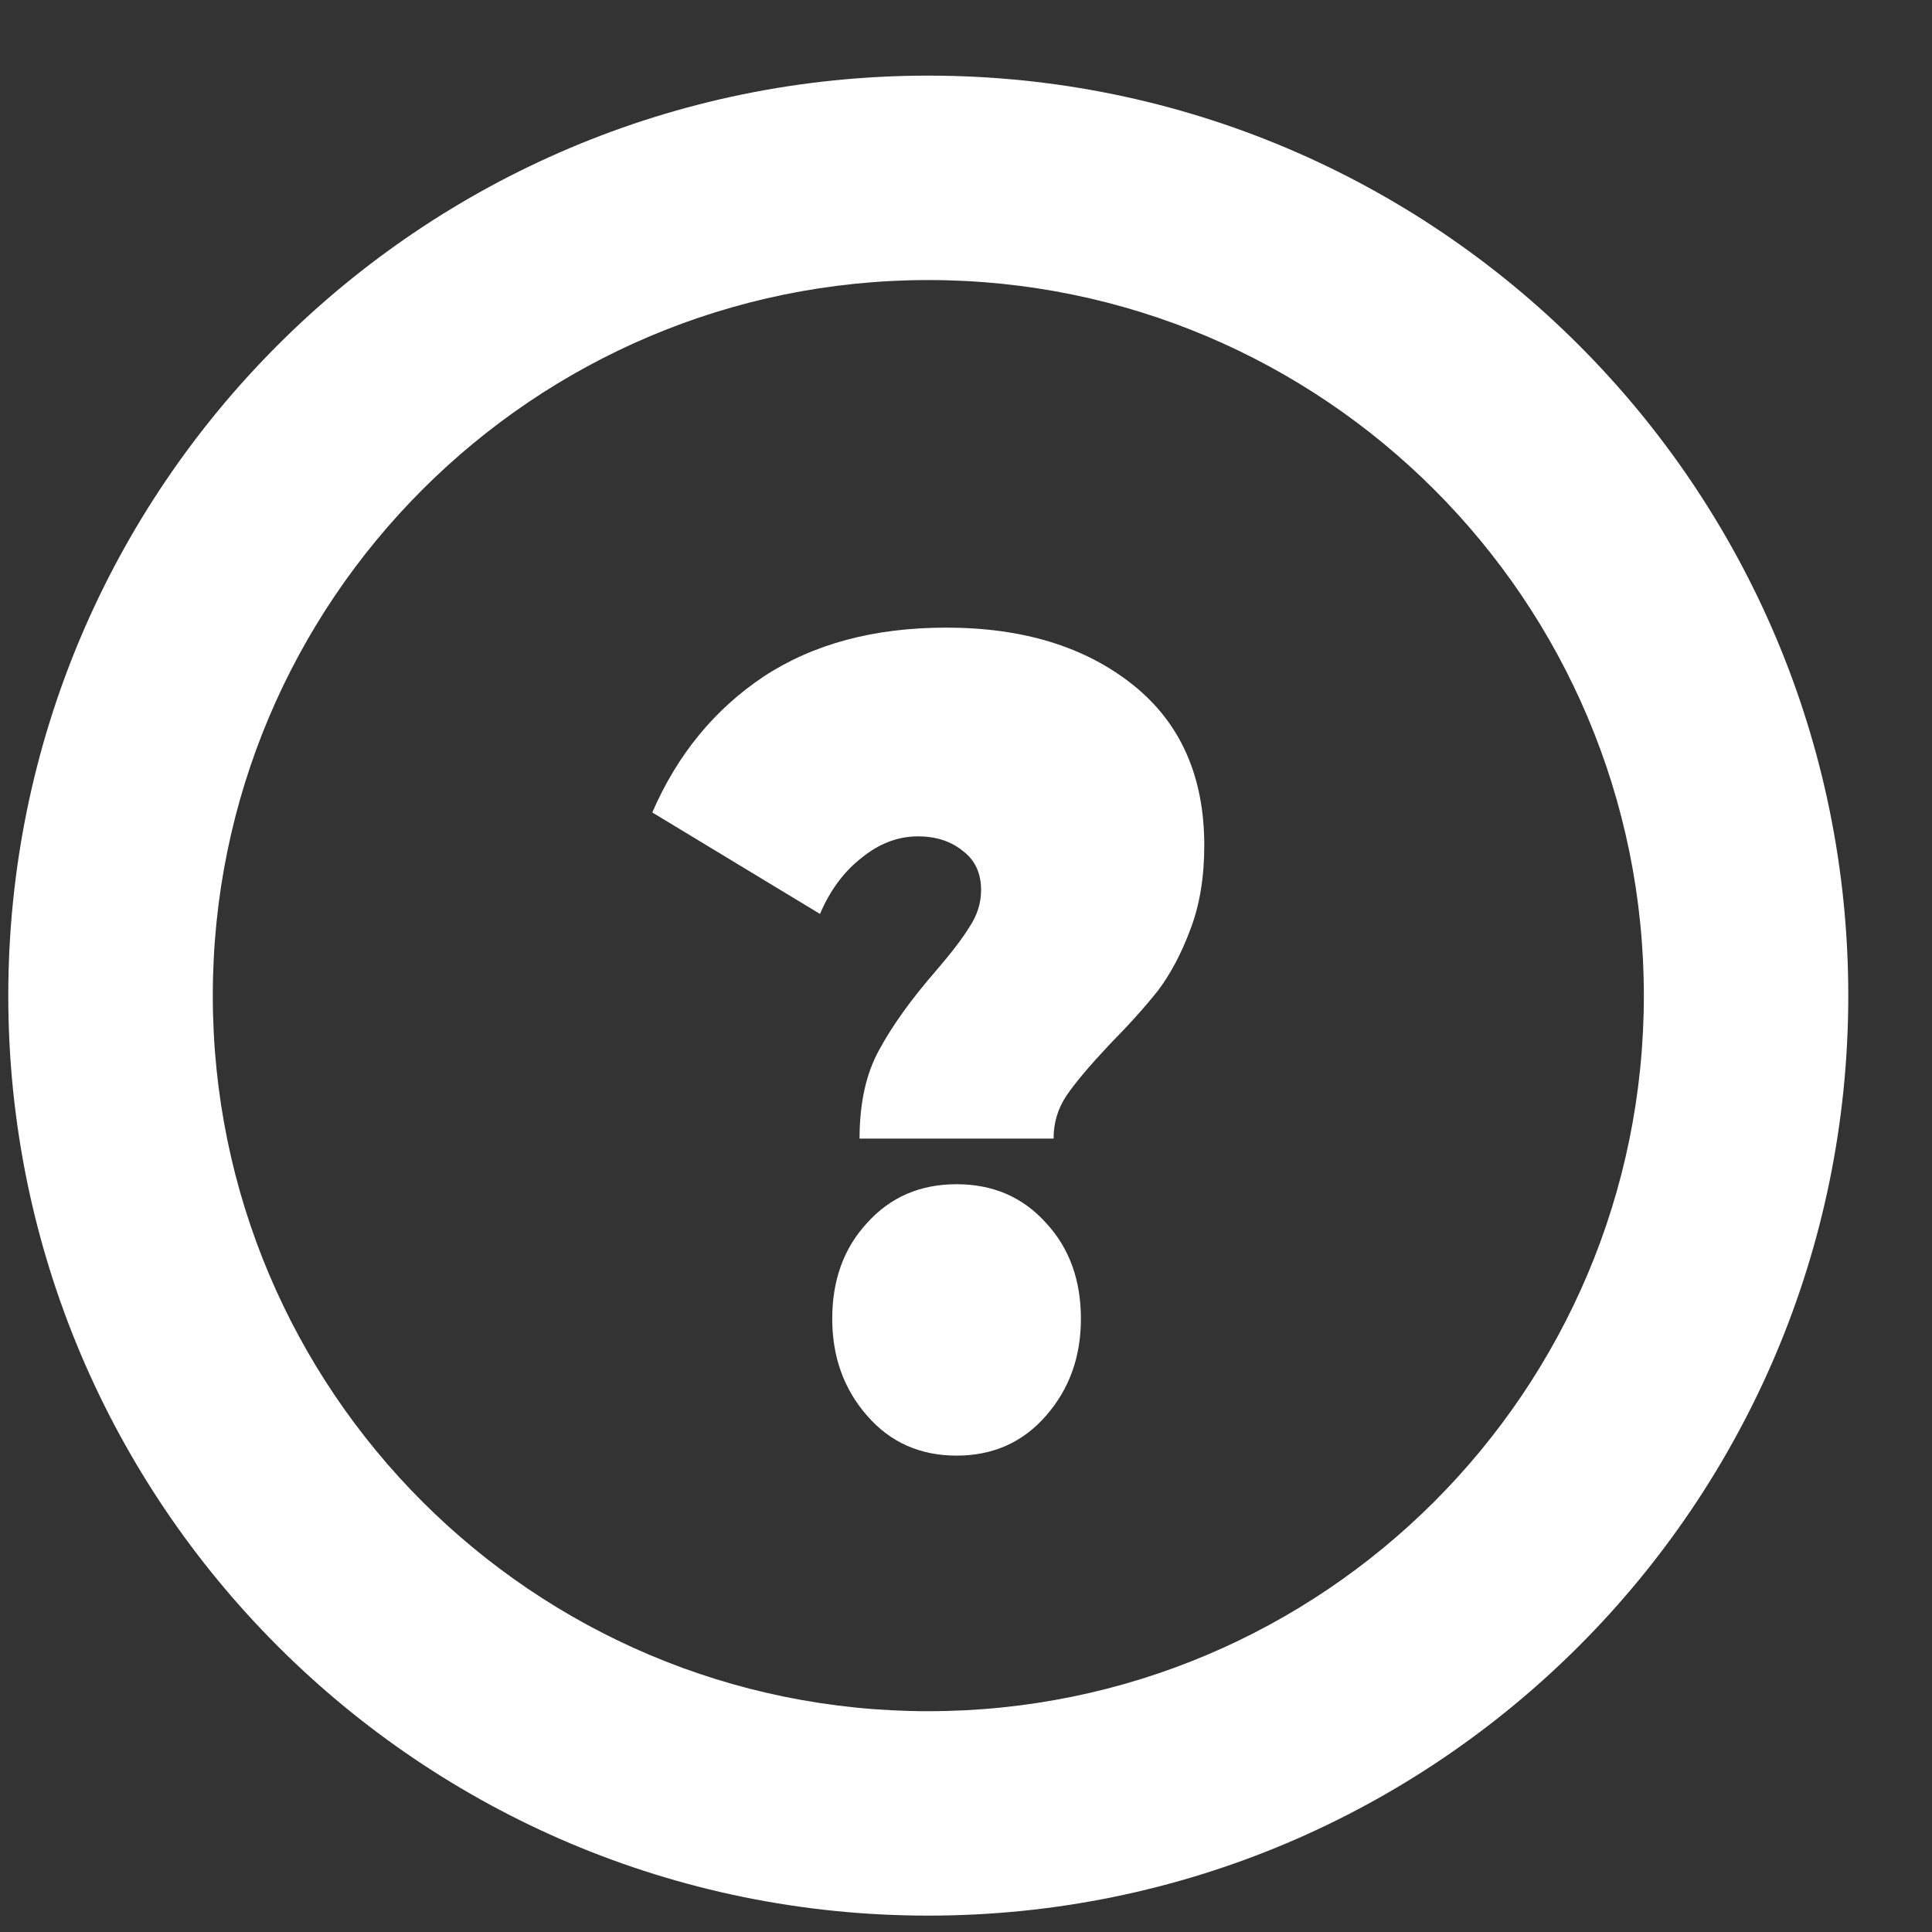
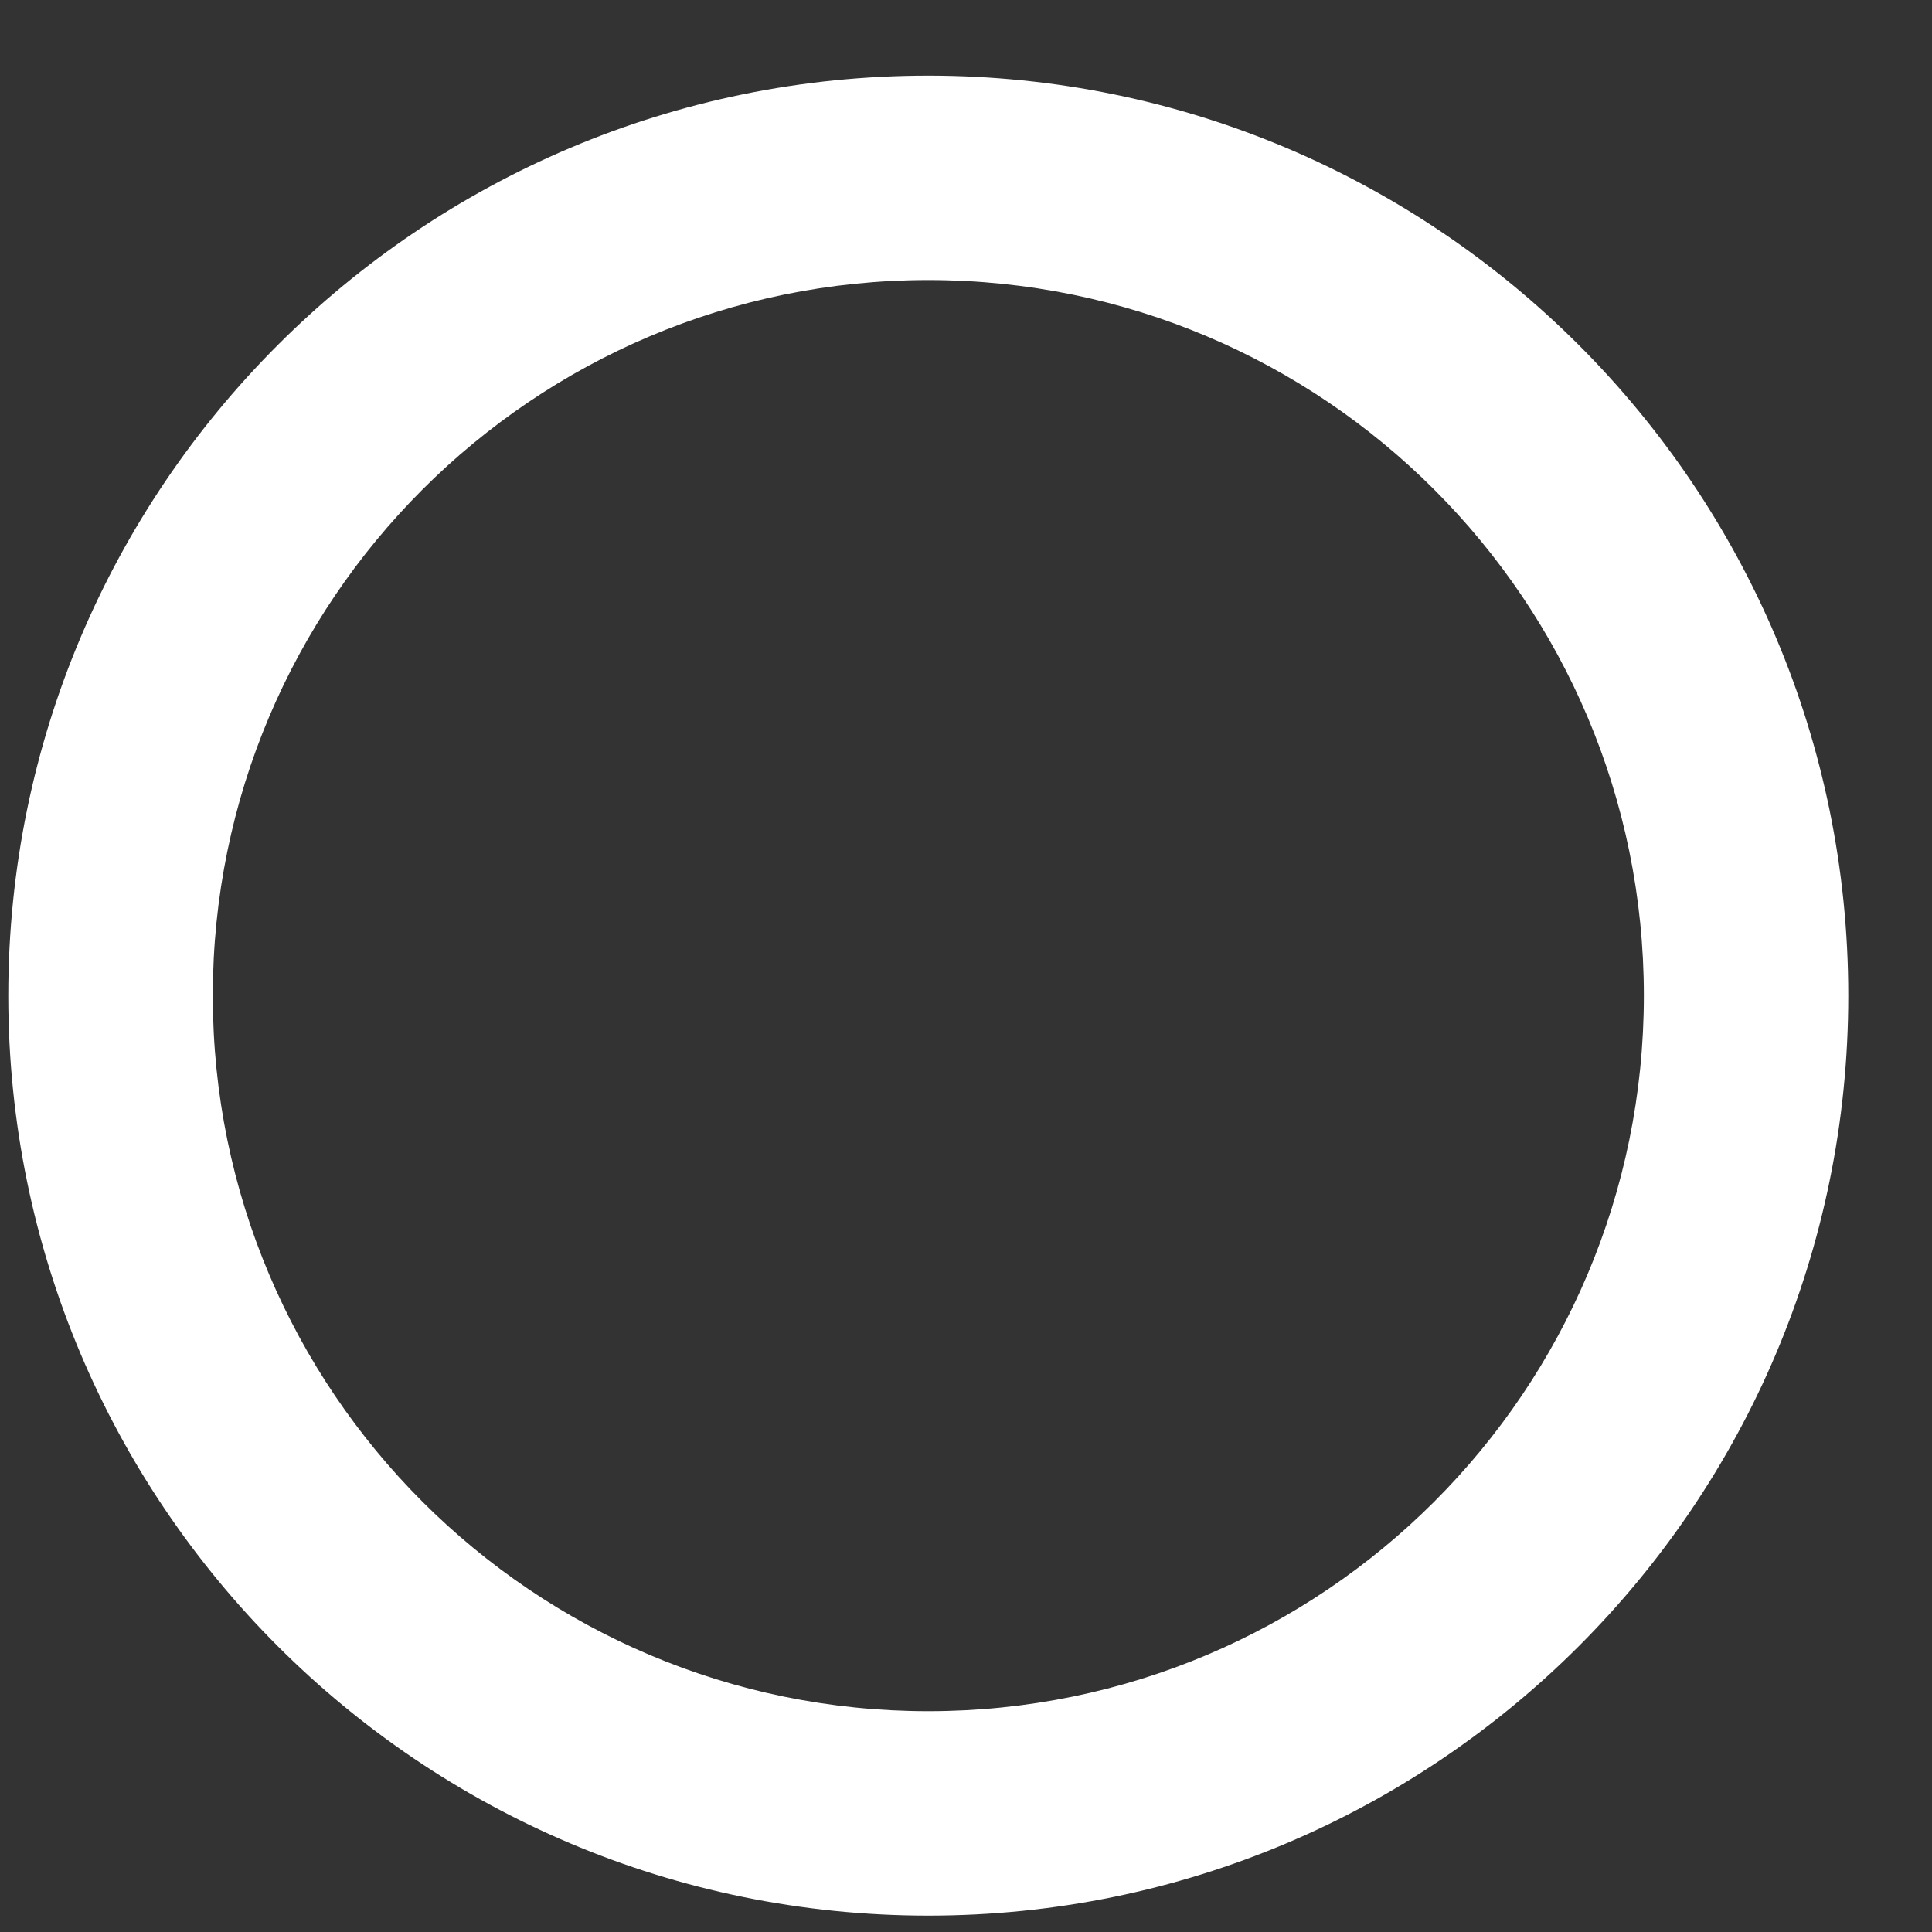
<svg xmlns="http://www.w3.org/2000/svg" width="21" height="21" viewBox="0 0 21 21" fill="none">
  <rect x="0" y="0" width="21" height="21" fill="#333333" stroke="none" />
-   <path d="M9.343 12.376C9.343 11.988 9.415 11.665 9.558 11.409C9.701 11.145 9.906 10.86 10.172 10.554C10.343 10.355 10.466 10.194 10.541 10.07C10.623 9.946 10.664 9.814 10.664 9.674C10.664 9.492 10.599 9.351 10.469 9.252C10.339 9.145 10.176 9.091 9.978 9.091C9.759 9.091 9.555 9.169 9.363 9.326C9.172 9.475 9.022 9.678 8.913 9.934L7.09 8.831C7.363 8.202 7.766 7.711 8.299 7.355C8.838 7 9.5 6.822 10.285 6.822C11.118 6.822 11.793 7.029 12.312 7.442C12.831 7.855 13.09 8.438 13.09 9.19C13.09 9.537 13.039 9.843 12.937 10.107C12.841 10.364 12.725 10.583 12.589 10.764C12.452 10.938 12.278 11.132 12.066 11.347C11.848 11.579 11.691 11.764 11.595 11.905C11.5 12.045 11.452 12.202 11.452 12.376H9.343ZM10.398 15.822C10.002 15.822 9.677 15.678 9.425 15.388C9.172 15.099 9.046 14.748 9.046 14.335C9.046 13.913 9.172 13.566 9.425 13.293C9.677 13.012 10.002 12.872 10.398 12.872C10.793 12.872 11.118 13.012 11.37 13.293C11.623 13.566 11.749 13.913 11.749 14.335C11.749 14.748 11.623 15.099 11.37 15.388C11.118 15.678 10.793 15.822 10.398 15.822Z" fill="white" />
  <path fill-rule="evenodd" clip-rule="evenodd" d="M10.09 3.044C5.795 3.044 2.313 6.527 2.313 10.822C2.313 15.118 5.795 18.6 10.09 18.6C14.386 18.6 17.868 15.118 17.868 10.822C17.868 6.527 14.386 3.044 10.09 3.044ZM0.09 10.822C0.09 5.299 4.567 0.822 10.09 0.822C15.613 0.822 20.09 5.299 20.09 10.822C20.09 16.345 15.613 20.822 10.09 20.822C4.567 20.822 0.09 16.345 0.09 10.822Z" fill="white" />
</svg>